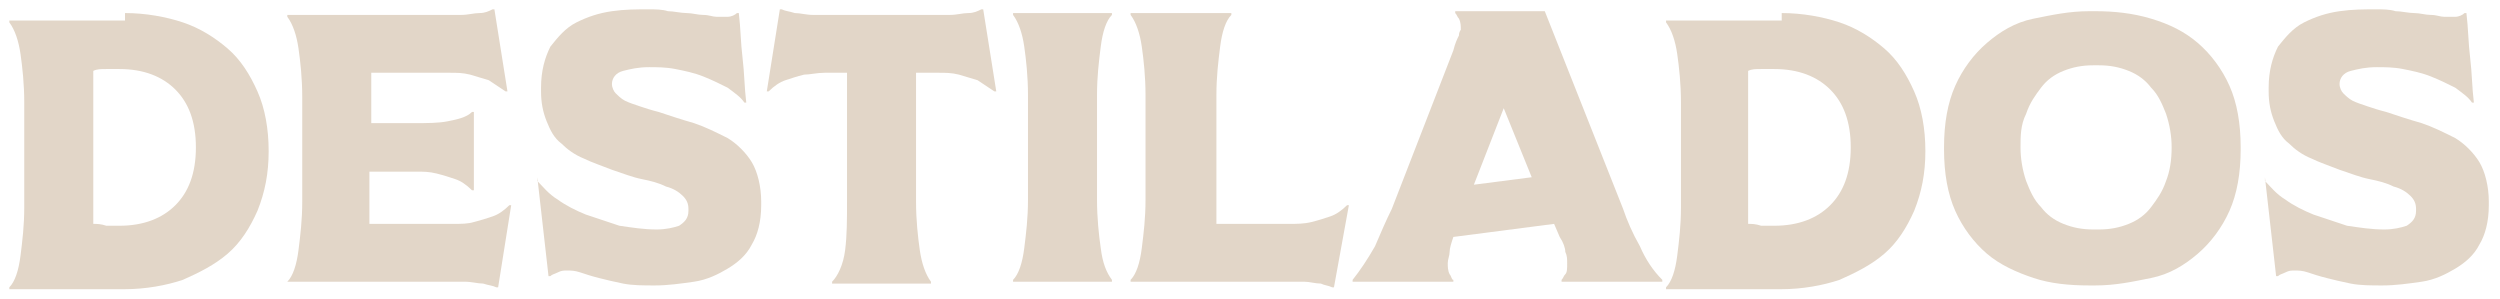
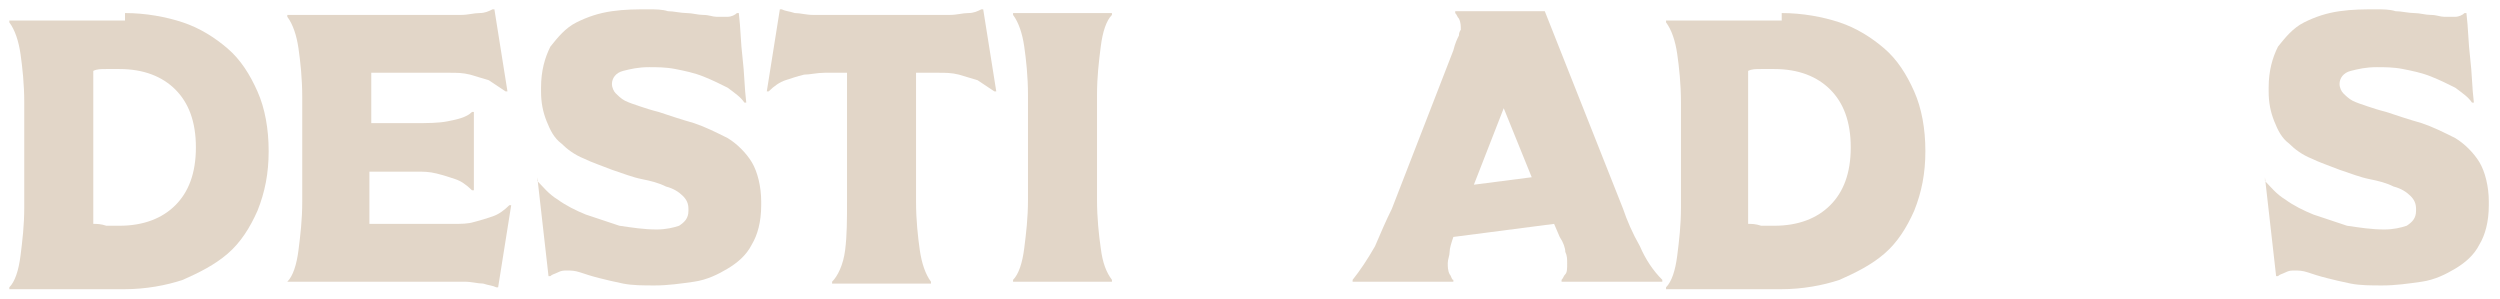
<svg xmlns="http://www.w3.org/2000/svg" width="134" height="16" viewBox="0 0 134 16" fill="none">
  <path d="M6.7 0.7C7.8 0.7 8.9 0.9 9.8 1.2C10.7 1.5 11.5 2 12.2 2.6C12.9 3.2 13.4 4 13.8 4.9C14.2 5.8 14.4 6.9 14.4 8.1C14.4 9.3 14.2 10.3 13.8 11.3C13.4 12.2 12.9 13 12.2 13.6C11.5 14.2 10.7 14.6 9.8 15C8.9 15.3 7.8 15.5 6.7 15.5H0.5V15.4C0.8 15.1 1 14.5 1.1 13.7C1.2 12.9 1.3 12.1 1.3 11.1V5.5C1.3 4.5 1.2 3.6 1.1 2.9C1 2.2 0.8 1.6 0.5 1.2V1.1H6.7V0.7ZM6.4 12.1C7.7 12.1 8.7 11.7 9.4 11C10.1 10.3 10.5 9.3 10.5 7.9C10.5 6.5 10.1 5.5 9.4 4.8C8.7 4.1 7.7 3.7 6.4 3.7C6.2 3.7 6 3.7 5.7 3.7C5.4 3.7 5.2 3.7 5 3.8V12C5.2 12 5.4 12 5.7 12.1C6 12.1 6.2 12.1 6.4 12.1Z" fill="#E2D6C8" />
  <path d="M15.4 15.1C15.7 14.8 15.9 14.2 16 13.4C16.1 12.6 16.2 11.8 16.2 10.8V5.2C16.2 4.2 16.1 3.3 16 2.6C15.9 1.9 15.7 1.3 15.4 0.9V0.8H22.2C22.6 0.8 23.1 0.8 23.5 0.8C23.9 0.8 24.3 0.8 24.7 0.8C25.1 0.8 25.4 0.7 25.7 0.7C26 0.7 26.2 0.6 26.4 0.5H26.5L27.2 4.9H27.1C26.8 4.7 26.5 4.5 26.2 4.3C25.9 4.2 25.5 4.1 25.2 4C24.8 3.9 24.5 3.9 24.1 3.9C23.7 3.9 23.3 3.9 22.8 3.9H19.9V6.6H22.2C22.9 6.6 23.5 6.6 24 6.5C24.5 6.4 25 6.3 25.3 6H25.4V10.2H25.3C25 9.9 24.7 9.7 24.4 9.6C24.1 9.5 23.8 9.4 23.4 9.3C23 9.2 22.7 9.2 22.3 9.2C21.9 9.2 21.5 9.2 21 9.2H19.8V12H23C23.5 12 23.9 12 24.3 12C24.7 12 25.1 12 25.4 11.9C25.8 11.8 26.1 11.7 26.4 11.6C26.7 11.5 27 11.3 27.3 11H27.4L26.7 15.4H26.6C26.4 15.3 26.2 15.3 25.9 15.2C25.6 15.2 25.3 15.1 24.9 15.1C24.5 15.1 24.1 15.1 23.7 15.1C23.3 15.1 22.8 15.1 22.4 15.1H15.4Z" fill="#E2D6C8" />
  <path d="M28.8 9.7C29.1 10 29.4 10.4 29.9 10.7C30.3 11 30.9 11.3 31.4 11.5C32 11.7 32.6 11.9 33.2 12.1C33.9 12.2 34.5 12.3 35.2 12.3C35.7 12.3 36.1 12.2 36.4 12.1C36.7 11.9 36.9 11.7 36.9 11.3V11.2C36.9 10.9 36.8 10.7 36.6 10.5C36.4 10.3 36.1 10.1 35.7 10C35.3 9.8 34.9 9.7 34.4 9.6C33.9 9.5 33.4 9.3 32.8 9.1C32.3 8.9 31.7 8.7 31.3 8.5C30.8 8.3 30.4 8 30.1 7.7C29.7 7.4 29.5 7 29.3 6.5C29.1 6 29 5.5 29 4.9V4.7C29 3.8 29.2 3.1 29.5 2.5C29.9 2 30.3 1.5 30.9 1.2C31.5 0.9 32.1 0.7 32.8 0.6C33.5 0.5 34.1 0.5 34.8 0.5C35.1 0.5 35.5 0.5 35.8 0.6C36.1 0.6 36.5 0.7 36.8 0.7C37.1 0.7 37.4 0.8 37.7 0.8C38 0.8 38.2 0.9 38.4 0.9C38.6 0.9 38.8 0.9 39 0.9C39.2 0.9 39.4 0.8 39.5 0.7H39.6C39.7 1.5 39.7 2.3 39.8 3.1C39.9 3.9 39.9 4.7 40 5.5H39.9C39.7 5.2 39.4 5 39 4.7C38.6 4.5 38.2 4.3 37.7 4.1C37.2 3.9 36.7 3.8 36.2 3.7C35.7 3.6 35.2 3.6 34.8 3.6C34.2 3.6 33.8 3.7 33.4 3.8C33 3.9 32.8 4.2 32.8 4.5C32.8 4.7 32.9 4.9 33 5C33.1 5.1 33.3 5.3 33.5 5.4C33.7 5.5 34 5.6 34.3 5.7C34.6 5.8 34.9 5.9 35.3 6C35.9 6.2 36.5 6.4 37.2 6.6C37.8 6.8 38.4 7.1 39 7.4C39.5 7.7 40 8.2 40.3 8.7C40.6 9.2 40.8 10 40.8 10.8V11C40.8 11.9 40.6 12.6 40.3 13.1C40 13.7 39.5 14.1 39 14.4C38.5 14.7 37.9 15 37.2 15.1C36.5 15.2 35.8 15.3 35.1 15.3C34.5 15.3 33.9 15.3 33.4 15.2C32.9 15.1 32.5 15 32.1 14.9C31.7 14.8 31.4 14.7 31.1 14.6C30.8 14.5 30.6 14.5 30.4 14.5C30.2 14.5 30.1 14.5 29.9 14.6C29.7 14.7 29.6 14.7 29.5 14.8H29.4L28.8 9.5V9.7Z" fill="#E2D6C8" />
  <path d="M44.6 15.2V15.1C44.9 14.8 45.2 14.2 45.3 13.4C45.4 12.6 45.4 11.8 45.4 10.8V3.9C45 3.9 44.5 3.9 44.2 3.9C43.8 3.9 43.4 4 43.1 4C42.7 4.1 42.4 4.2 42.1 4.3C41.8 4.4 41.5 4.6 41.2 4.9H41.1L41.8 0.5H41.9C42.1 0.6 42.3 0.6 42.6 0.7C42.9 0.7 43.2 0.8 43.6 0.8C44 0.8 44.4 0.8 44.8 0.8C45.2 0.8 45.7 0.8 46.1 0.8H48.4C48.8 0.8 49.3 0.8 49.7 0.8C50.1 0.8 50.5 0.8 50.9 0.8C51.3 0.8 51.6 0.7 51.9 0.7C52.2 0.7 52.4 0.6 52.6 0.5H52.7L53.4 4.9H53.3C53 4.7 52.7 4.5 52.4 4.3C52.1 4.2 51.7 4.1 51.4 4C51 3.9 50.7 3.9 50.3 3.9C49.9 3.9 49.5 3.9 49.1 3.9V10.8C49.1 11.8 49.2 12.7 49.3 13.4C49.4 14.1 49.6 14.7 49.9 15.1V15.2H44.6Z" fill="#E2D6C8" />
  <path d="M59.6 0.7V0.8C59.3 1.1 59.1 1.7 59 2.5C58.9 3.3 58.8 4.1 58.8 5.1V10.7C58.8 11.7 58.9 12.6 59 13.3C59.1 14.1 59.3 14.6 59.6 15V15.1H54.3V15C54.6 14.7 54.8 14.1 54.9 13.3C55 12.5 55.1 11.7 55.1 10.7V5.1C55.1 4.1 55 3.2 54.9 2.5C54.8 1.8 54.6 1.2 54.3 0.8V0.7H59.6Z" fill="#E2D6C8" />
-   <path d="M66 0.7V0.8C65.7 1.1 65.5 1.7 65.4 2.5C65.3 3.3 65.2 4.1 65.2 5.1V12H67.8C68.3 12 68.7 12 69.1 12C69.5 12 69.9 12 70.3 11.9C70.7 11.8 71 11.7 71.3 11.6C71.6 11.5 71.9 11.3 72.2 11H72.3L71.5 15.4H71.4C71.2 15.3 71 15.3 70.8 15.2C70.5 15.2 70.2 15.1 69.9 15.1C69.6 15.1 69.2 15.1 68.8 15.1C68.4 15.1 68 15.1 67.6 15.1H60.6V15C60.9 14.7 61.1 14.1 61.2 13.3C61.3 12.5 61.4 11.7 61.4 10.7V5.1C61.4 4.1 61.3 3.2 61.2 2.5C61.1 1.8 60.9 1.2 60.6 0.8V0.7H66Z" fill="#E2D6C8" />
  <path d="M77.9 12.7C77.8 13 77.7 13.3 77.7 13.5C77.7 13.7 77.6 13.9 77.6 14.1C77.6 14.3 77.6 14.5 77.7 14.7C77.8 14.8 77.8 15 77.9 15V15.1H72.5V15C72.9 14.5 73.3 13.9 73.7 13.2C74 12.5 74.3 11.8 74.6 11.2L77.9 2.7C78 2.3 78.1 2.1 78.2 1.9C78.2 1.7 78.3 1.6 78.3 1.6C78.3 1.4 78.3 1.2 78.2 1C78.1 0.9 78.1 0.8 78 0.7V0.6H82.8L87 11.2C87.2 11.8 87.5 12.5 87.9 13.2C88.2 13.9 88.6 14.5 89.1 15V15.1H83.7V15C83.8 14.9 83.8 14.8 83.9 14.7C84 14.6 84 14.4 84 14.1C84 13.9 84 13.7 83.9 13.5C83.9 13.3 83.8 13 83.6 12.7L83.3 12L77.9 12.7ZM80.6 5.8L79 9.9L82.1 9.5L80.6 5.8Z" fill="#E2D6C8" />
  <path d="M95.5 0.7C96.6 0.7 97.7 0.9 98.6 1.2C99.5 1.5 100.3 2 101 2.6C101.7 3.2 102.2 4 102.6 4.9C103 5.8 103.2 6.9 103.2 8.1C103.2 9.3 103 10.3 102.6 11.3C102.2 12.2 101.7 13 101 13.6C100.3 14.2 99.5 14.6 98.6 15C97.7 15.3 96.6 15.5 95.5 15.5H89.3V15.4C89.6 15.1 89.8 14.5 89.9 13.7C90 12.9 90.1 12.1 90.1 11.1V5.5C90.1 4.5 90 3.6 89.9 2.9C89.8 2.2 89.6 1.6 89.3 1.2V1.1H95.5V0.7ZM95.1 12.1C96.4 12.1 97.4 11.7 98.1 11C98.8 10.3 99.2 9.3 99.2 7.9C99.2 6.5 98.8 5.5 98.1 4.8C97.4 4.1 96.4 3.7 95.1 3.7C94.9 3.7 94.7 3.7 94.4 3.7C94.1 3.7 93.9 3.7 93.7 3.8V12C93.9 12 94.1 12 94.4 12.1C94.7 12.1 94.9 12.1 95.1 12.1Z" fill="#E2D6C8" />
-   <path d="M120.1 8C120.1 9.3 119.9 10.4 119.5 11.3C119.1 12.2 118.5 13 117.8 13.6C117.1 14.2 116.3 14.7 115.3 14.9C114.3 15.1 113.4 15.3 112.3 15.3H112C110.9 15.3 109.9 15.2 109 14.9C108.1 14.6 107.2 14.2 106.5 13.6C105.8 13 105.2 12.2 104.8 11.3C104.4 10.4 104.2 9.3 104.2 8V7.9C104.2 6.6 104.4 5.5 104.8 4.6C105.2 3.7 105.8 2.9 106.5 2.3C107.2 1.7 108 1.2 109 1C110 0.8 110.9 0.6 112 0.6H112.3C113.3 0.6 114.3 0.7 115.3 1C116.3 1.3 117.1 1.7 117.8 2.3C118.5 2.9 119.1 3.7 119.5 4.6C119.9 5.5 120.1 6.6 120.1 7.9V8ZM108.3 7.9C108.3 8.5 108.4 9.1 108.6 9.7C108.8 10.2 109 10.7 109.4 11.1C109.7 11.5 110.1 11.8 110.6 12C111.1 12.2 111.6 12.3 112.2 12.3H112.5C113.1 12.3 113.6 12.2 114.1 12C114.6 11.8 115 11.5 115.3 11.1C115.6 10.7 115.9 10.3 116.1 9.7C116.3 9.2 116.4 8.6 116.4 7.9C116.4 7.3 116.3 6.7 116.1 6.1C115.9 5.6 115.7 5.1 115.3 4.7C115 4.3 114.6 4 114.1 3.8C113.6 3.6 113.1 3.5 112.5 3.5H112.2C111.6 3.5 111.1 3.6 110.6 3.8C110.1 4 109.7 4.3 109.4 4.7C109.1 5.1 108.8 5.5 108.6 6.1C108.3 6.7 108.3 7.3 108.3 7.9Z" fill="#E2D6C8" />
  <path d="M121.4 9.7C121.7 10 122 10.4 122.5 10.7C122.9 11 123.5 11.3 124 11.5C124.6 11.7 125.2 11.9 125.8 12.1C126.5 12.2 127.1 12.3 127.8 12.3C128.3 12.3 128.7 12.2 129 12.1C129.3 11.9 129.5 11.7 129.5 11.3V11.2C129.5 10.9 129.4 10.7 129.2 10.5C129 10.3 128.7 10.1 128.3 10C127.9 9.8 127.5 9.7 127 9.6C126.5 9.5 126 9.3 125.4 9.1C124.9 8.9 124.3 8.7 123.9 8.5C123.4 8.3 123 8 122.7 7.7C122.3 7.4 122.1 7 121.9 6.5C121.7 6 121.6 5.5 121.6 4.9V4.7C121.6 3.8 121.8 3.1 122.1 2.5C122.5 2 122.9 1.5 123.5 1.2C124.1 0.9 124.7 0.7 125.4 0.6C126.1 0.5 126.7 0.5 127.4 0.5C127.7 0.5 128.1 0.5 128.4 0.6C128.7 0.6 129.1 0.7 129.4 0.7C129.7 0.7 130 0.8 130.3 0.8C130.6 0.8 130.8 0.9 131 0.9C131.2 0.9 131.4 0.9 131.6 0.9C131.8 0.9 132 0.8 132.1 0.7H132.2C132.3 1.5 132.3 2.3 132.4 3.1C132.5 3.9 132.5 4.7 132.6 5.5H132.5C132.3 5.2 132 5 131.6 4.7C131.2 4.5 130.8 4.3 130.3 4.1C129.8 3.9 129.3 3.8 128.8 3.7C128.3 3.6 127.8 3.6 127.4 3.6C126.8 3.6 126.4 3.7 126 3.8C125.6 3.9 125.4 4.2 125.4 4.5C125.4 4.7 125.5 4.9 125.6 5C125.7 5.1 125.9 5.3 126.1 5.4C126.3 5.5 126.6 5.6 126.9 5.7C127.2 5.8 127.5 5.9 127.9 6C128.5 6.2 129.1 6.4 129.8 6.6C130.4 6.8 131 7.1 131.6 7.4C132.1 7.7 132.6 8.2 132.9 8.7C133.2 9.2 133.4 10 133.4 10.8V11C133.4 11.9 133.2 12.6 132.9 13.1C132.6 13.7 132.1 14.1 131.6 14.4C131.1 14.7 130.5 15 129.8 15.1C129.1 15.2 128.4 15.3 127.7 15.3C127.1 15.3 126.5 15.3 126 15.2C125.5 15.1 125.1 15 124.7 14.9C124.3 14.8 124 14.7 123.7 14.6C123.4 14.5 123.2 14.5 123 14.5C122.8 14.5 122.7 14.5 122.5 14.6C122.3 14.7 122.2 14.7 122.1 14.8H122L121.4 9.5V9.7Z" fill="#E2D6C8" />
</svg>